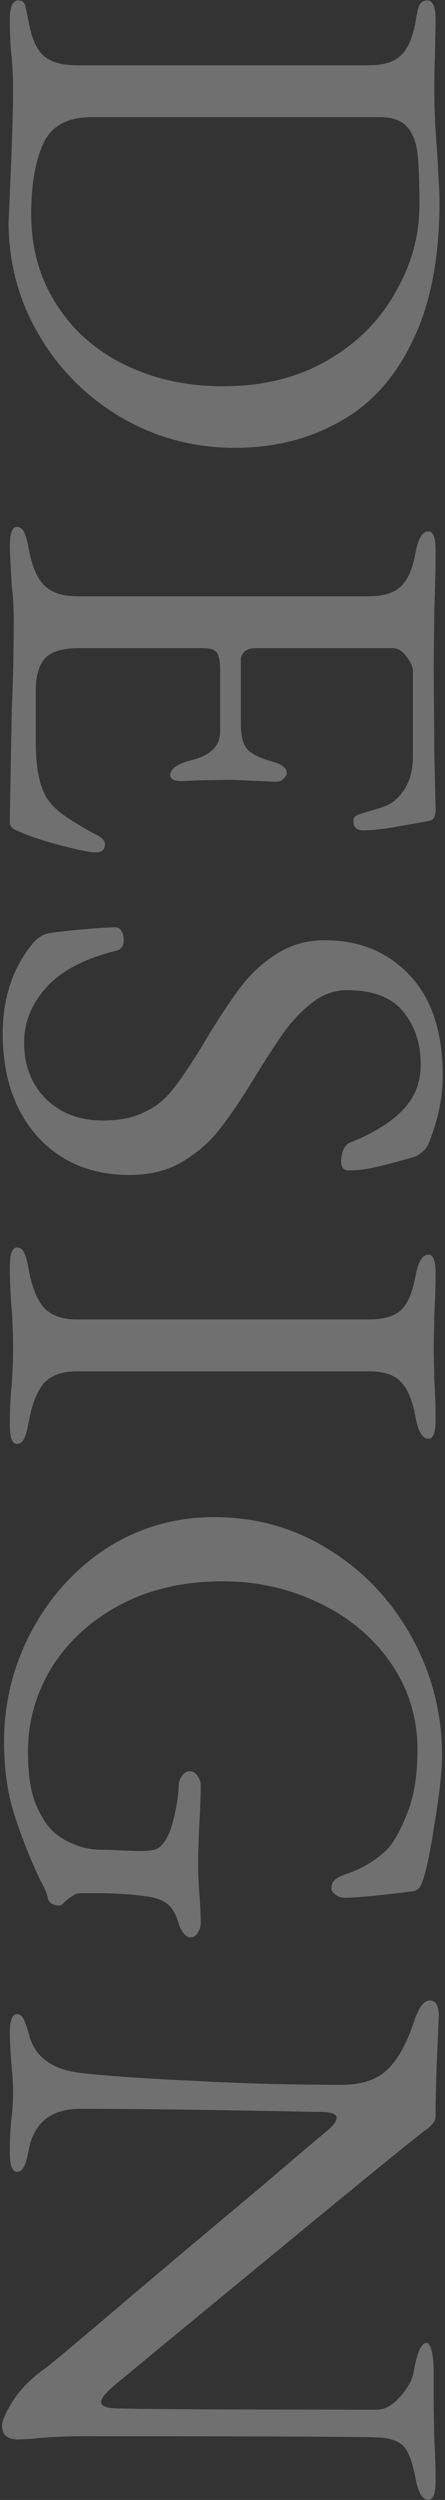
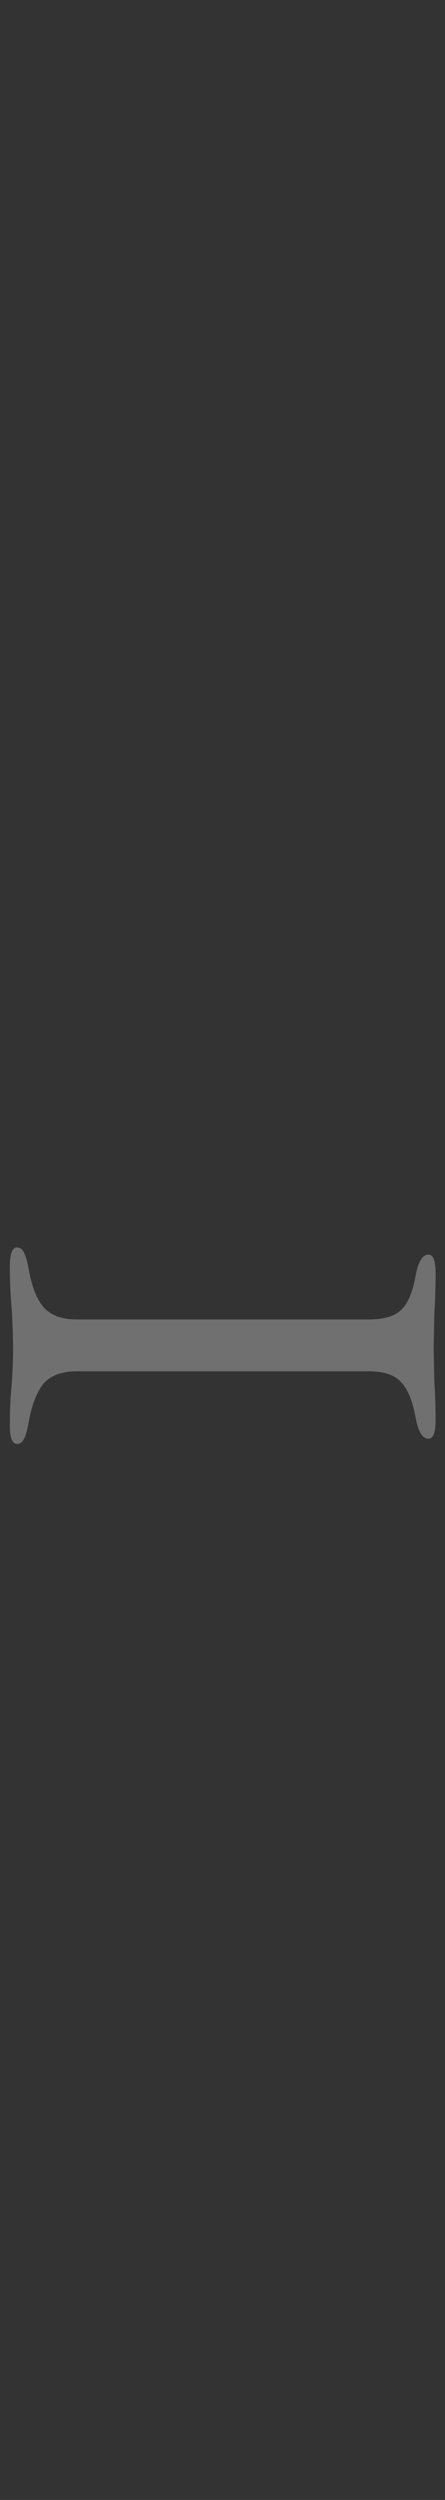
<svg xmlns="http://www.w3.org/2000/svg" width="170" height="953" viewBox="0 0 170 953" fill="none">
  <rect x="0" y="0" width="170" height="953" fill="#333333" stroke="none" />
  <g opacity="0.3">
-     <path d="M0.798 924.763C0.798 922.785 2.199 919.572 5 915.123C7.801 910.838 11.591 906.966 16.37 903.505C18.348 902.187 29.883 892.547 50.976 874.585C72.068 856.788 87.476 843.852 97.198 835.778C112.688 822.595 121.834 814.85 124.635 812.543C127.272 810.401 128.59 808.67 128.59 807.352C128.59 806.528 128.014 805.951 126.86 805.622C125.871 805.292 124.718 805.127 123.4 805.127C82.697 804.303 51.8 803.891 30.707 803.891C19.501 803.891 12.91 809.165 10.932 819.711C10.438 822.512 9.861 824.572 9.202 825.89C8.543 827.209 7.637 827.868 6.483 827.868C4.67 827.868 3.764 825.479 3.764 820.7C3.764 814.603 4.011 809.906 4.506 806.61C4.835 803.315 5 800.266 5 797.465C5 794.993 4.835 792.109 4.506 788.813C4.011 782.387 3.764 777.773 3.764 774.971C3.764 770.192 4.67 767.803 6.483 767.803C7.472 767.803 8.296 768.38 8.955 769.533C9.614 770.852 10.356 772.994 11.18 775.96C13.487 784.364 20.243 789.143 31.448 790.297C42.16 791.45 56.578 792.439 74.705 793.263C92.996 794.251 111.535 794.746 130.321 794.746C138.395 794.746 144.41 792.686 148.365 788.566C152.32 784.611 155.615 778.514 158.252 770.275C158.746 768.792 159.488 767.144 160.477 765.331C161.63 763.519 162.866 762.612 164.184 762.612C165.503 762.612 166.409 763.189 166.903 764.343C167.398 765.661 167.645 766.979 167.645 768.297L166.903 785.6C166.574 793.51 166.409 800.431 166.409 806.363C166.409 807.682 166.079 808.67 165.42 809.329C164.926 810.153 163.855 811.142 162.207 812.296C159.406 814.273 142.268 828.198 110.793 854.069C79.319 879.941 56.908 898.397 43.56 909.438C40.264 912.239 38.617 914.299 38.617 915.617C38.617 917.1 40.347 917.924 43.807 918.089C56.331 918.418 89.865 918.583 144.41 918.583C147.376 918.418 150.26 916.688 153.061 913.392C155.863 910.262 157.51 907.213 158.005 904.247C159.323 896.831 160.971 893.124 162.948 893.124C163.772 893.124 164.432 894.195 164.926 896.337C165.42 898.479 165.667 900.786 165.667 903.258L165.667 917.347L165.915 929.706C166.244 934.98 166.409 940.335 166.409 945.773C166.409 950.552 165.503 952.941 163.69 952.941C161.383 952.941 159.735 950.222 158.746 944.784C157.593 938.687 156.11 934.65 154.297 932.673C152.484 930.695 149.518 929.542 145.399 929.212C139.466 928.882 101.318 928.718 30.954 928.718C24.363 928.718 18.101 929.047 12.168 929.706L6.978 929.954C2.858 929.954 0.798 928.223 0.798 924.763Z" fill="white" style="mix-blend-mode:color-dodge" />
-   </g>
+     </g>
  <g opacity="0.3">
-     <path d="M1.54 664.107C1.54 648.946 5.082 634.775 12.168 621.592C19.254 608.409 28.894 597.862 41.088 589.953C53.447 582.208 67.042 578.335 81.873 578.335C97.858 578.335 112.441 582.455 125.624 590.694C138.972 598.934 149.518 610.057 157.263 624.064C165.008 638.071 168.881 653.149 168.881 669.298C168.881 675.065 167.892 683.881 165.915 695.746C164.102 707.775 162.372 715.438 160.724 718.734C160.394 719.558 159.982 720.052 159.488 720.217C159.158 720.546 158.582 720.794 157.758 720.958C144.904 722.606 136.171 723.43 131.557 723.43C130.238 723.43 129.085 723.018 128.096 722.194C127.107 721.535 126.613 720.711 126.613 719.723C126.613 718.239 127.19 717.086 128.343 716.262C129.497 715.438 131.145 714.697 133.287 714.037C138.23 712.225 142.597 709.67 146.387 706.375C149.354 704.068 152.237 699.454 155.039 692.533C158.005 685.776 159.488 677.29 159.488 667.073C159.488 654.714 156.027 643.591 149.106 633.704C142.35 623.981 133.204 616.401 121.669 610.963C110.299 605.525 98.105 602.806 85.087 602.806C70.091 602.806 56.908 605.855 45.538 611.952C34.332 618.049 25.681 626.041 19.584 635.928C13.651 645.816 10.685 656.362 10.685 667.567C10.685 675.807 11.591 682.316 13.404 687.095C15.382 691.873 17.524 695.416 19.831 697.723C21.973 699.866 24.692 701.596 27.988 702.914C31.284 704.397 34.909 705.139 38.864 705.139C41.83 705.139 44.137 705.221 45.785 705.386L53.2 705.633C57.155 705.633 59.627 705.221 60.616 704.397C63.087 702.585 64.983 698.959 66.301 693.521C67.619 688.083 68.278 683.634 68.278 680.174C68.278 679.35 68.69 678.279 69.514 676.96C70.338 675.807 71.327 675.23 72.48 675.23C73.634 675.23 74.623 675.807 75.447 676.96C76.27 678.279 76.682 679.35 76.682 680.174C76.682 683.964 76.518 688.825 76.188 694.757C75.859 701.019 75.694 706.54 75.694 711.318C75.694 714.285 75.859 717.91 76.188 722.194C76.518 726.479 76.682 730.186 76.682 733.317C76.682 734.306 76.353 735.377 75.694 736.531C75.034 737.849 74.046 738.508 72.728 738.508C71.739 738.508 70.75 737.849 69.761 736.531C68.937 735.213 68.443 734.141 68.278 733.317C67.29 729.857 65.889 727.385 64.076 725.902C62.264 724.419 59.627 723.43 56.166 722.936C50.234 722.112 44.055 721.7 37.628 721.7L30.954 721.7C30.13 721.7 29.306 721.865 28.482 722.194C27.823 722.689 27.329 723.018 26.999 723.183C26.505 723.513 25.763 724.089 24.774 724.913C23.951 725.902 23.291 726.396 22.797 726.396C19.996 726.396 18.43 725.243 18.101 722.936C17.936 721.782 16.947 719.558 15.134 716.262C11.344 708.187 8.131 700.03 5.494 691.791C2.858 683.552 1.54 674.324 1.54 664.107Z" fill="white" style="mix-blend-mode:color-dodge" />
-   </g>
+     </g>
  <g opacity="0.3">
    <path d="M3.764 482.715C3.764 477.936 4.67 475.547 6.483 475.547C7.637 475.547 8.543 476.206 9.202 477.524C9.861 478.842 10.438 480.902 10.932 483.704C12.086 490.295 13.981 495.156 16.618 498.287C19.419 501.418 23.621 502.984 29.224 502.984L140.949 502.984C146.717 502.984 150.837 501.748 153.308 499.276C155.78 496.969 157.593 492.685 158.746 486.423C159.735 480.985 161.383 478.266 163.69 478.266C165.503 478.266 166.409 480.655 166.409 485.434C166.409 490.048 166.244 495.321 165.915 501.254L165.667 514.354L165.915 526.219C166.244 531.492 166.409 536.518 166.409 541.297C166.409 546.076 165.503 548.465 163.69 548.465C161.383 548.465 159.735 545.746 158.746 540.308C157.593 533.881 155.698 529.35 153.061 526.713C150.589 524.077 146.552 522.758 140.949 522.758L29.224 522.758C23.621 522.758 19.419 524.324 16.618 527.455C13.981 530.75 12.086 535.694 10.932 542.285C10.438 545.087 9.861 547.147 9.202 548.465C8.543 549.783 7.637 550.442 6.483 550.442C4.67 550.442 3.764 548.053 3.764 543.274C3.764 537.177 4.011 531.904 4.506 527.455C4.835 522.181 5 517.815 5 514.354C5 510.234 4.835 505.208 4.506 499.276C4.011 494.332 3.764 488.812 3.764 482.715Z" fill="white" style="mix-blend-mode:color-dodge" />
  </g>
  <g opacity="0.3">
-     <path d="M1.045 394.016C1.045 380.174 5 368.556 12.91 359.163C14.723 357.351 16.37 356.28 17.854 355.95C20.82 355.291 27.658 354.549 38.369 353.725L43.807 353.478C44.961 353.478 45.785 353.89 46.279 354.714C46.938 355.703 47.268 356.939 47.268 358.422C47.268 360.564 46.362 361.882 44.549 362.377C32.52 365.343 23.621 369.957 17.854 376.219C12.086 382.645 9.202 389.731 9.202 397.476C9.202 406.045 11.921 413.131 17.359 418.734C22.962 424.337 30.295 427.138 39.358 427.138C45.785 427.138 51.058 426.067 55.178 423.925C59.462 421.947 63.005 419.146 65.806 415.52C68.773 411.895 72.48 406.457 76.93 399.207L79.896 394.263C84.839 386.188 89.124 379.844 92.749 375.23C96.374 370.616 100.824 366.661 106.097 363.365C111.37 360.07 117.385 358.422 124.141 358.422C137.324 358.422 148.118 362.871 156.522 371.77C164.926 380.668 169.128 393.439 169.128 410.082C169.128 418.487 167.315 427.138 163.69 436.036C163.196 437.19 162.372 438.261 161.218 439.25C160.065 440.239 158.829 440.898 157.511 441.227C151.743 442.875 147.047 444.111 143.421 444.935C139.961 445.759 136.5 446.171 133.04 446.171C131.227 446.171 130.321 444.935 130.321 442.463C130.321 440.98 130.65 439.497 131.309 438.014C131.969 436.696 132.792 435.872 133.781 435.542C142.844 431.917 149.601 427.715 154.05 422.936C158.499 418.322 160.724 412.637 160.724 405.88C160.724 397.641 158.417 390.802 153.803 385.364C149.354 380.091 142.268 377.455 132.545 377.455C127.931 377.455 123.647 378.938 119.692 381.904C115.737 384.87 112.112 388.578 108.816 393.027C105.52 397.641 101.4 403.985 96.457 412.06C91.678 419.805 87.394 426.067 83.603 430.846C79.813 435.624 75.117 439.662 69.514 442.958C63.911 446.253 57.238 447.901 49.493 447.901C34.827 447.901 23.044 442.957 14.146 433.07C5.412 423.183 1.045 410.165 1.045 394.016Z" fill="white" style="mix-blend-mode:color-dodge" />
-   </g>
+     </g>
  <g opacity="0.3">
-     <path d="M3.764 208.024C3.764 203.245 4.67 200.856 6.483 200.856C7.637 200.856 8.543 201.515 9.202 202.833C9.861 204.151 10.438 206.211 10.932 209.013C12.086 215.439 13.981 220.053 16.618 222.855C19.419 225.821 23.703 227.304 29.471 227.304L140.702 227.304C146.47 227.304 150.589 226.068 153.061 223.596C155.698 221.289 157.593 217.005 158.746 210.743C159.735 205.305 161.383 202.586 163.69 202.586C165.503 202.586 166.409 204.975 166.409 209.754C166.409 216.016 166.244 223.596 165.915 232.495L165.667 253.505L165.915 287.369L166.409 308.379C166.409 311.181 165.667 312.664 164.184 312.829C162.866 313.158 159.241 313.817 153.308 314.806C147.376 315.959 142.515 316.536 138.725 316.536C136.253 316.536 135.017 315.383 135.017 313.076C135.017 312.252 135.182 311.675 135.511 311.345C135.841 311.016 136.5 310.686 137.489 310.357C138.313 310.027 140.455 309.368 143.916 308.379C147.376 307.391 149.765 306.237 151.084 304.919C155.533 300.964 157.758 295.444 157.758 288.358L157.758 255.977C157.758 254.329 156.934 252.434 155.286 250.292C153.803 248.15 151.99 247.078 149.848 247.078L97.446 247.078C95.963 247.078 94.644 247.49 93.491 248.314C92.502 249.303 92.008 250.374 92.008 251.528L92.008 275.999C92.008 280.613 92.832 283.826 94.479 285.639C96.127 287.451 99.341 289.017 104.119 290.335C107.745 291.324 109.557 292.807 109.557 294.784C109.557 295.444 109.145 296.103 108.322 296.762C107.662 297.586 106.756 297.998 105.603 297.998L99.176 297.751L88.3 297.256L75.199 297.503L69.267 297.751C66.466 297.751 65.065 297.009 65.065 295.526C65.065 293.054 67.701 291.159 72.975 289.841C76.93 288.852 79.731 287.451 81.379 285.639C83.192 283.991 84.098 281.601 84.098 278.47L84.098 255.483C84.098 252.352 83.686 250.127 82.862 248.809C82.038 247.655 80.308 247.078 77.671 247.078L30.212 247.078C24.115 247.078 19.831 248.314 17.359 250.786C14.887 253.423 13.651 257.625 13.651 263.392L13.651 281.684C13.651 287.122 13.981 291.571 14.64 295.032C15.299 298.657 16.37 301.705 17.854 304.177C19.501 306.649 21.726 308.874 24.527 310.851C27.494 312.993 31.613 315.465 36.886 318.267C39.029 319.42 40.1 320.574 40.1 321.727C40.1 323.869 38.946 324.94 36.639 324.94C34.497 324.94 29.965 324.034 23.044 322.221C16.288 320.409 11.262 318.761 7.966 317.278C7.637 317.113 7.06 316.866 6.236 316.536C5.412 316.207 4.835 315.795 4.506 315.3C4.011 314.971 3.764 314.476 3.764 313.817C3.764 310.522 4.011 296.02 4.506 270.313C5 258.943 5.247 247.655 5.247 236.45C5.247 231.836 5 227.551 4.506 223.596C4.011 215.192 3.764 210.001 3.764 208.024Z" fill="white" style="mix-blend-mode:color-dodge" />
-   </g>
+     </g>
  <g opacity="0.3">
-     <path d="M3.764 73.334C4.588 55.207 5 41.859 5 33.29C5 30.489 4.835 26.781 4.506 22.167C4.011 18.542 3.764 13.598 3.764 7.336C3.764 2.558 4.835 0.168 6.978 0.168C8.296 0.168 9.12 0.663 9.449 1.651C9.779 2.64 10.273 4.865 10.932 8.325C12.086 14.587 13.981 18.872 16.618 21.179C19.254 23.65 23.539 24.886 29.471 24.886L140.702 24.886C146.47 24.886 150.589 23.65 153.061 21.179C155.698 18.872 157.593 14.587 158.746 8.325C159.241 5.194 159.735 3.052 160.229 1.898C160.889 0.745 161.877 0.168 163.196 0.168C165.338 0.168 166.409 2.558 166.409 7.336L166.162 21.426C165.997 23.898 165.915 28.347 165.915 34.773C165.915 41.53 166.327 50.016 167.151 60.233C167.315 63.694 167.48 66.825 167.645 69.626C167.81 72.592 167.892 75.064 167.892 77.041C167.892 98.464 164.432 116.178 157.51 130.185C150.754 144.192 141.444 154.409 129.579 160.836C117.879 167.427 104.531 170.723 89.536 170.723C74.046 170.723 59.627 166.85 46.279 159.105C33.096 151.36 22.632 140.896 14.887 127.713C7.142 114.53 3.27 100.194 3.27 84.704L3.764 73.334ZM11.921 81.738C11.921 94.426 15.052 105.714 21.314 115.602C27.576 125.654 36.227 133.399 47.268 138.837C58.474 144.439 71.162 147.241 85.334 147.241C100.494 147.241 113.76 143.945 125.13 137.353C136.5 130.762 145.151 122.111 151.084 111.399C157.181 100.853 160.229 89.812 160.229 78.277C160.229 69.544 159.982 62.952 159.488 58.503C158.994 54.218 157.675 50.84 155.533 48.368C153.391 45.897 149.93 44.661 145.151 44.661L34.909 44.661C25.846 44.661 19.748 47.956 16.618 54.548C13.487 61.304 11.921 70.368 11.921 81.738Z" fill="white" style="mix-blend-mode:color-dodge" />
-   </g>
+     </g>
</svg>